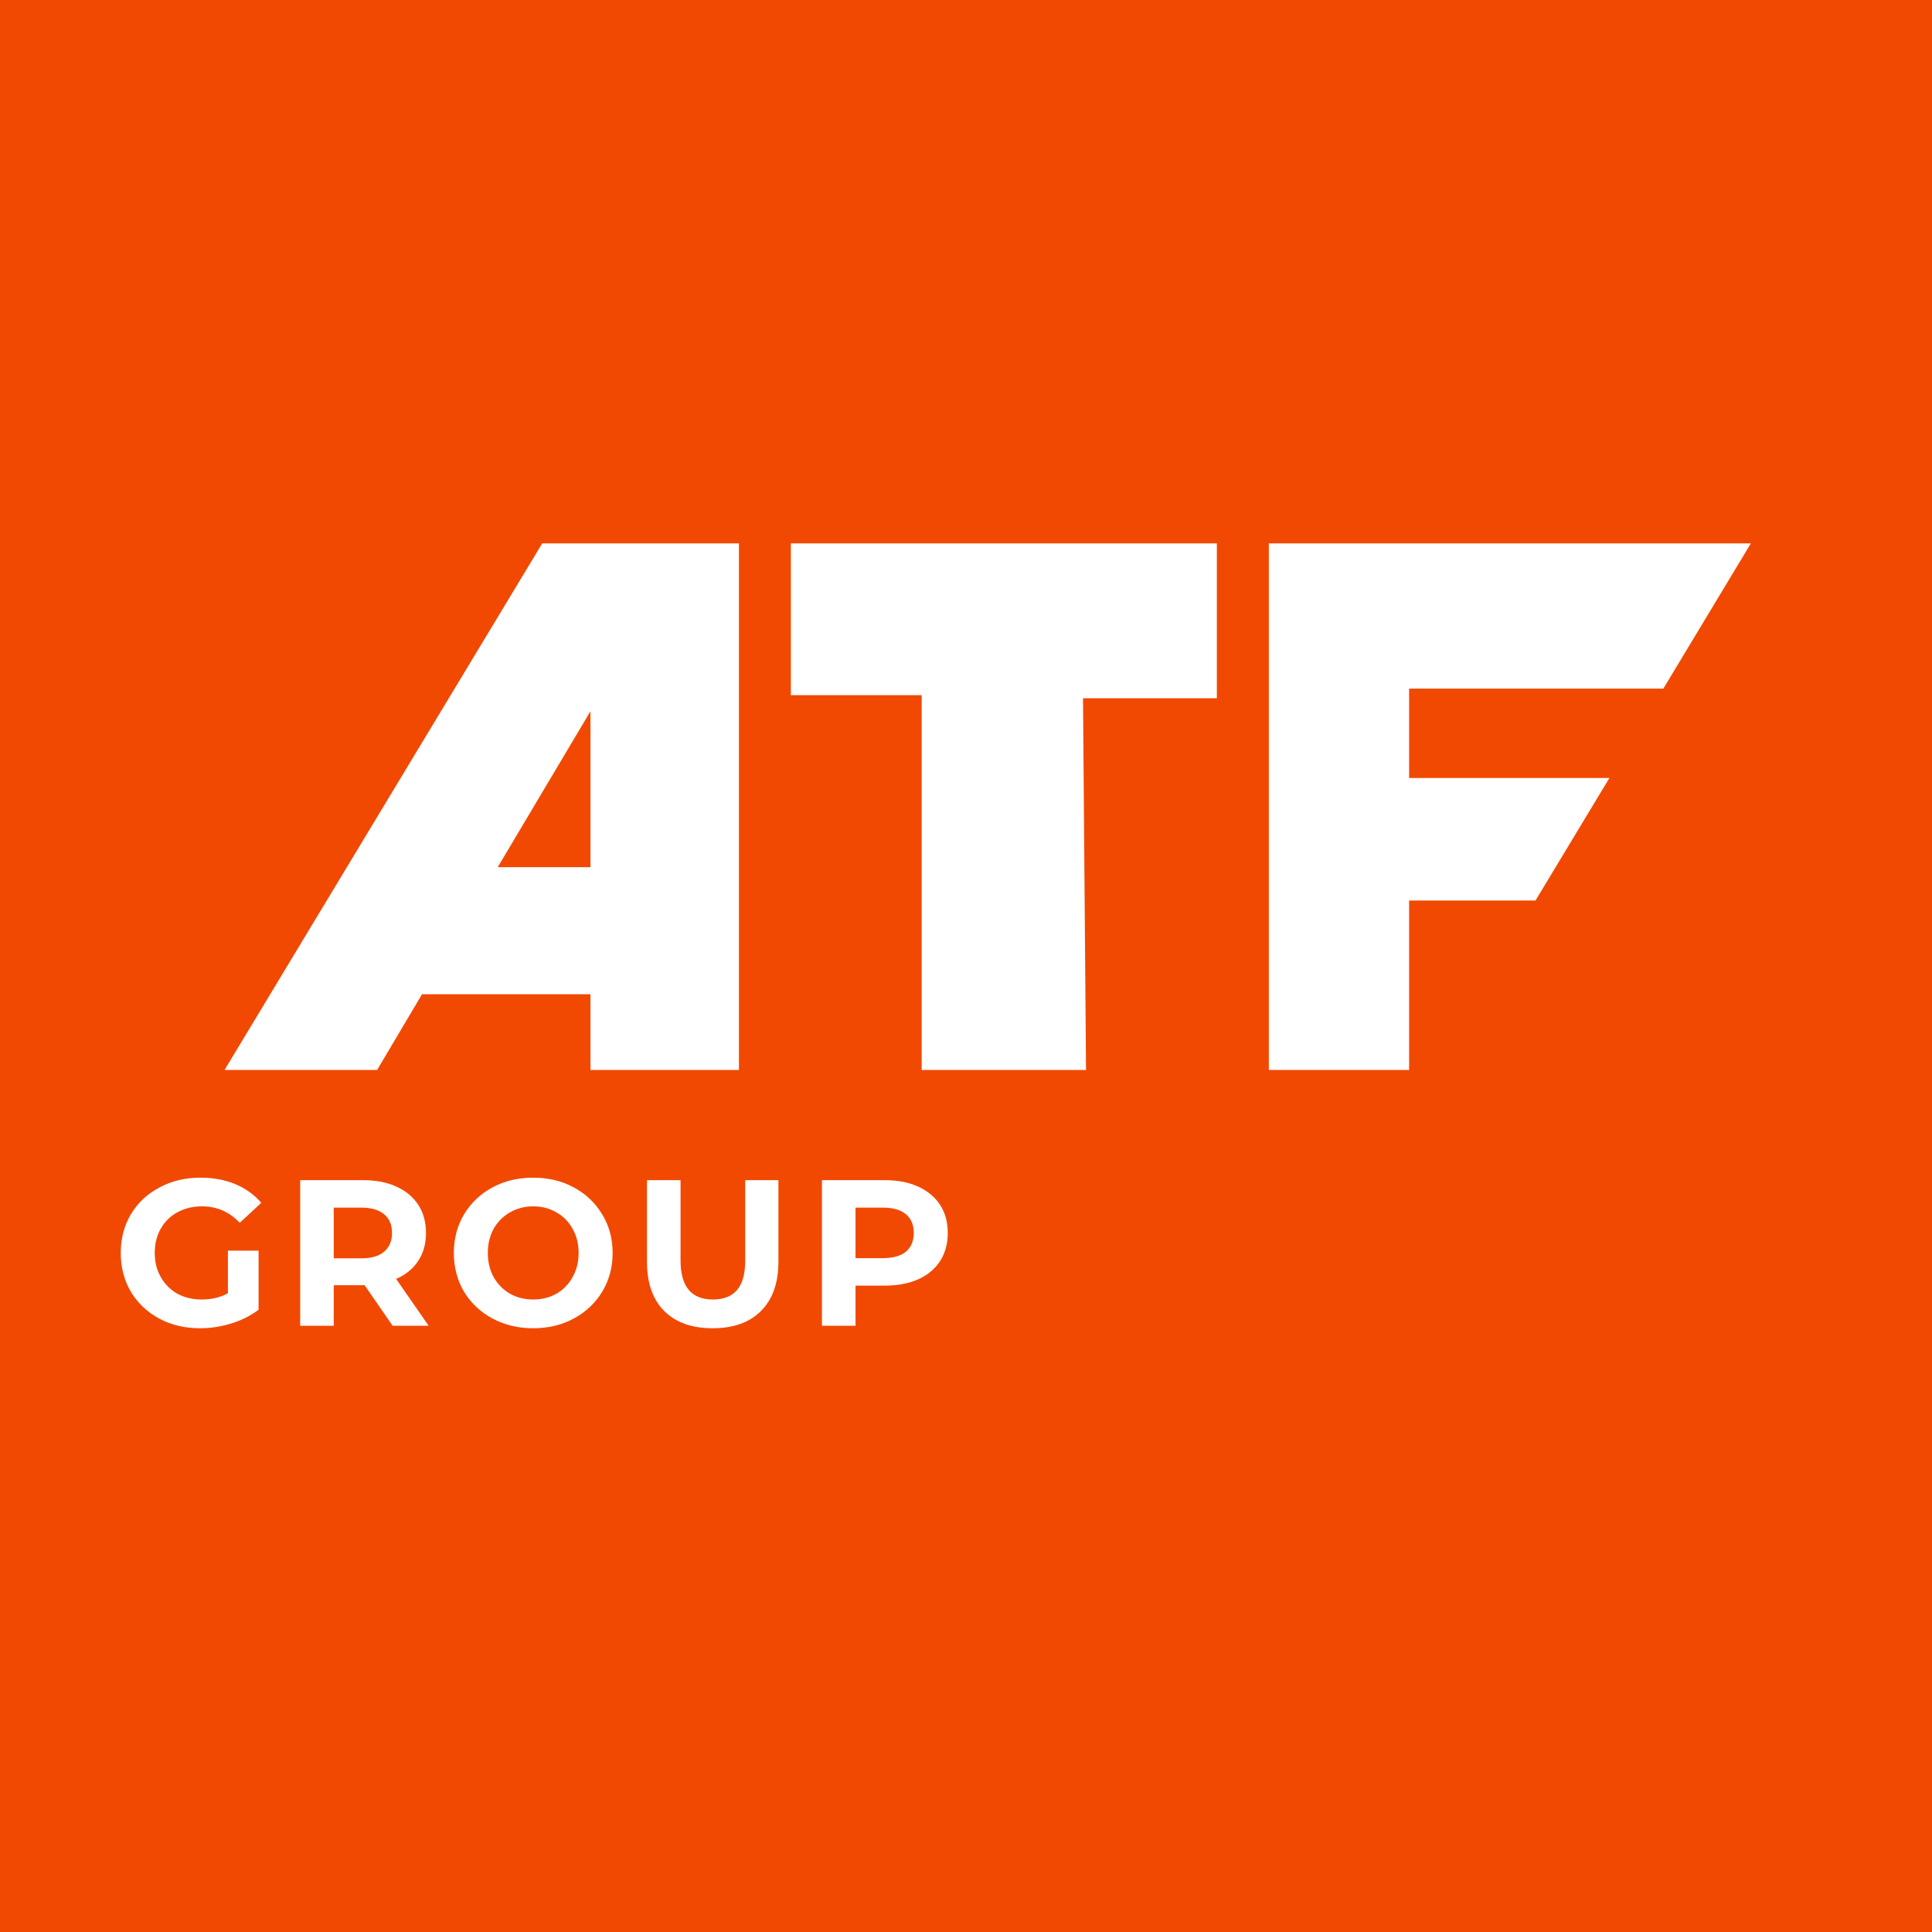
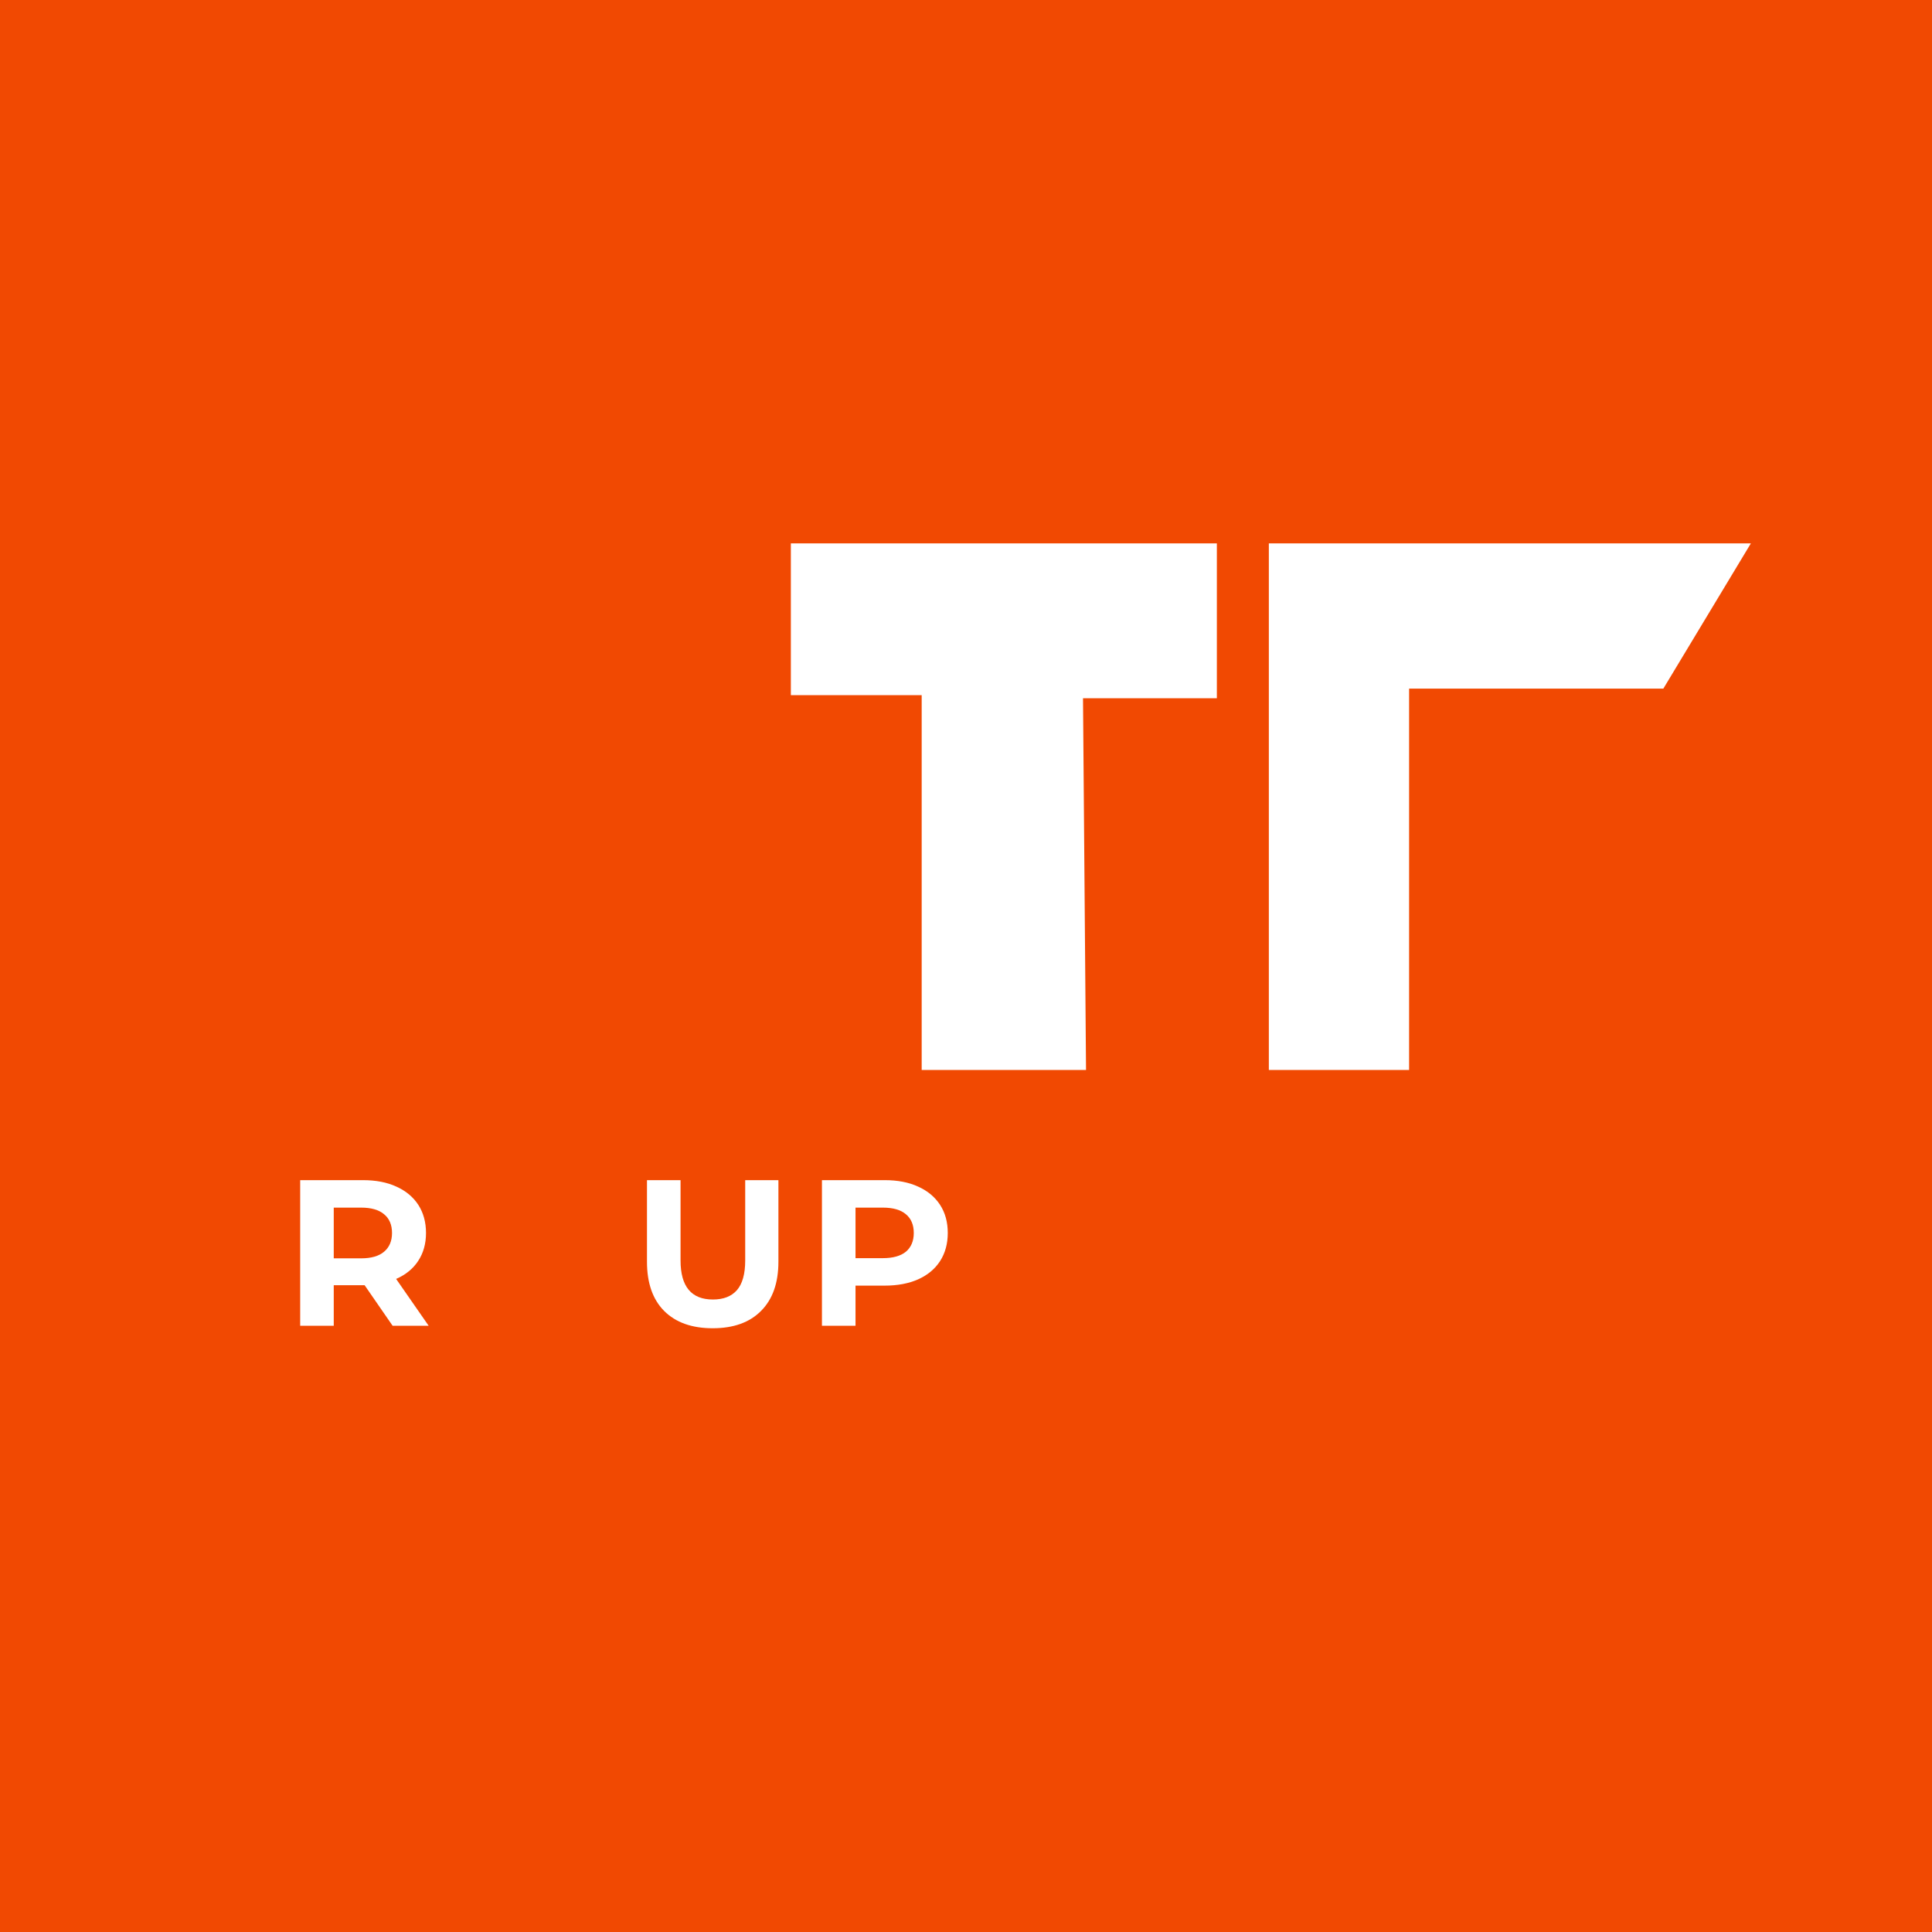
<svg xmlns="http://www.w3.org/2000/svg" width="32" height="32" viewBox="0 0 32 32" fill="none">
  <rect width="32" height="32" fill="#F14902" />
-   <path fill-rule="evenodd" clip-rule="evenodd" d="M9.78 11.78V14.363H8.244L9.78 11.78ZM8.981 9H12.239V17.722H9.78V16.468H6.99L6.246 17.722H3.719L8.981 9Z" fill="white" />
  <path fill-rule="evenodd" clip-rule="evenodd" d="M13.099 9V11.514H15.266V17.722H17.988L17.938 11.565H20.155V9H13.099Z" fill="white" />
-   <path fill-rule="evenodd" clip-rule="evenodd" d="M21.016 9V17.722H23.339V14.915H25.433L26.657 12.886H23.339V11.406H27.55L29 9H21.016Z" fill="white" />
-   <path d="M3.775 20.715H4.283V21.693C4.153 21.792 4.002 21.868 3.83 21.921C3.658 21.974 3.486 22 3.312 22C3.062 22 2.838 21.947 2.639 21.841C2.439 21.734 2.283 21.585 2.168 21.397C2.056 21.206 2 20.992 2 20.753C2 20.514 2.056 20.3 2.168 20.112C2.283 19.921 2.441 19.773 2.642 19.668C2.843 19.559 3.07 19.506 3.322 19.506C3.532 19.506 3.724 19.541 3.895 19.612C4.067 19.684 4.211 19.787 4.328 19.922L3.971 20.253C3.799 20.072 3.592 19.981 3.349 19.981C3.196 19.981 3.06 20.013 2.941 20.078C2.822 20.142 2.729 20.233 2.663 20.35C2.596 20.467 2.563 20.601 2.563 20.753C2.563 20.902 2.596 21.035 2.663 21.152C2.729 21.27 2.821 21.361 2.937 21.428C3.056 21.492 3.191 21.524 3.342 21.524C3.503 21.524 3.647 21.49 3.775 21.421V20.715Z" fill="white" />
+   <path fill-rule="evenodd" clip-rule="evenodd" d="M21.016 9V17.722H23.339V14.915H25.433H23.339V11.406H27.55L29 9H21.016Z" fill="white" />
  <path d="M6.503 21.959L6.039 21.287H5.528V21.959H4.972V19.547H6.012C6.225 19.547 6.409 19.582 6.565 19.654C6.723 19.725 6.844 19.826 6.929 19.957C7.013 20.088 7.056 20.243 7.056 20.422C7.056 20.601 7.012 20.756 6.925 20.887C6.84 21.016 6.719 21.114 6.561 21.183L7.1 21.959H6.503ZM6.493 20.422C6.493 20.287 6.449 20.183 6.362 20.112C6.275 20.038 6.148 20.002 5.981 20.002H5.528V20.842H5.981C6.148 20.842 6.275 20.806 6.362 20.732C6.449 20.659 6.493 20.555 6.493 20.422Z" fill="white" />
-   <path d="M8.832 22C8.582 22 8.357 21.946 8.155 21.838C7.956 21.73 7.8 21.582 7.685 21.394C7.573 21.203 7.517 20.989 7.517 20.753C7.517 20.516 7.573 20.304 7.685 20.115C7.8 19.925 7.956 19.775 8.155 19.668C8.357 19.559 8.582 19.506 8.832 19.506C9.081 19.506 9.306 19.559 9.505 19.668C9.704 19.775 9.861 19.925 9.975 20.115C10.09 20.304 10.147 20.516 10.147 20.753C10.147 20.989 10.09 21.203 9.975 21.394C9.861 21.582 9.704 21.73 9.505 21.838C9.306 21.946 9.081 22 8.832 22ZM8.832 21.524C8.974 21.524 9.102 21.492 9.216 21.428C9.331 21.361 9.42 21.27 9.484 21.152C9.551 21.035 9.584 20.902 9.584 20.753C9.584 20.604 9.551 20.47 9.484 20.353C9.42 20.236 9.331 20.145 9.216 20.081C9.102 20.014 8.974 19.981 8.832 19.981C8.69 19.981 8.562 20.014 8.447 20.081C8.333 20.145 8.242 20.236 8.176 20.353C8.112 20.47 8.08 20.604 8.08 20.753C8.08 20.902 8.112 21.035 8.176 21.152C8.242 21.27 8.333 21.361 8.447 21.428C8.562 21.492 8.69 21.524 8.832 21.524Z" fill="white" />
  <path d="M11.804 22C11.461 22 11.193 21.905 11.001 21.714C10.811 21.523 10.716 21.251 10.716 20.898V19.547H11.272V20.877C11.272 21.309 11.451 21.524 11.808 21.524C11.982 21.524 12.114 21.473 12.206 21.369C12.297 21.264 12.343 21.1 12.343 20.877V19.547H12.893V20.898C12.893 21.251 12.796 21.523 12.604 21.714C12.414 21.905 12.148 22 11.804 22Z" fill="white" />
  <path d="M14.654 19.547C14.867 19.547 15.051 19.582 15.207 19.654C15.365 19.725 15.486 19.826 15.571 19.957C15.656 20.088 15.698 20.243 15.698 20.422C15.698 20.599 15.656 20.754 15.571 20.887C15.486 21.018 15.365 21.119 15.207 21.19C15.051 21.259 14.867 21.294 14.654 21.294H14.17V21.959H13.614V19.547H14.654ZM14.623 20.839C14.79 20.839 14.918 20.803 15.005 20.732C15.091 20.659 15.135 20.555 15.135 20.422C15.135 20.287 15.091 20.183 15.005 20.112C14.918 20.038 14.79 20.002 14.623 20.002H14.17V20.839H14.623Z" fill="white" />
</svg>